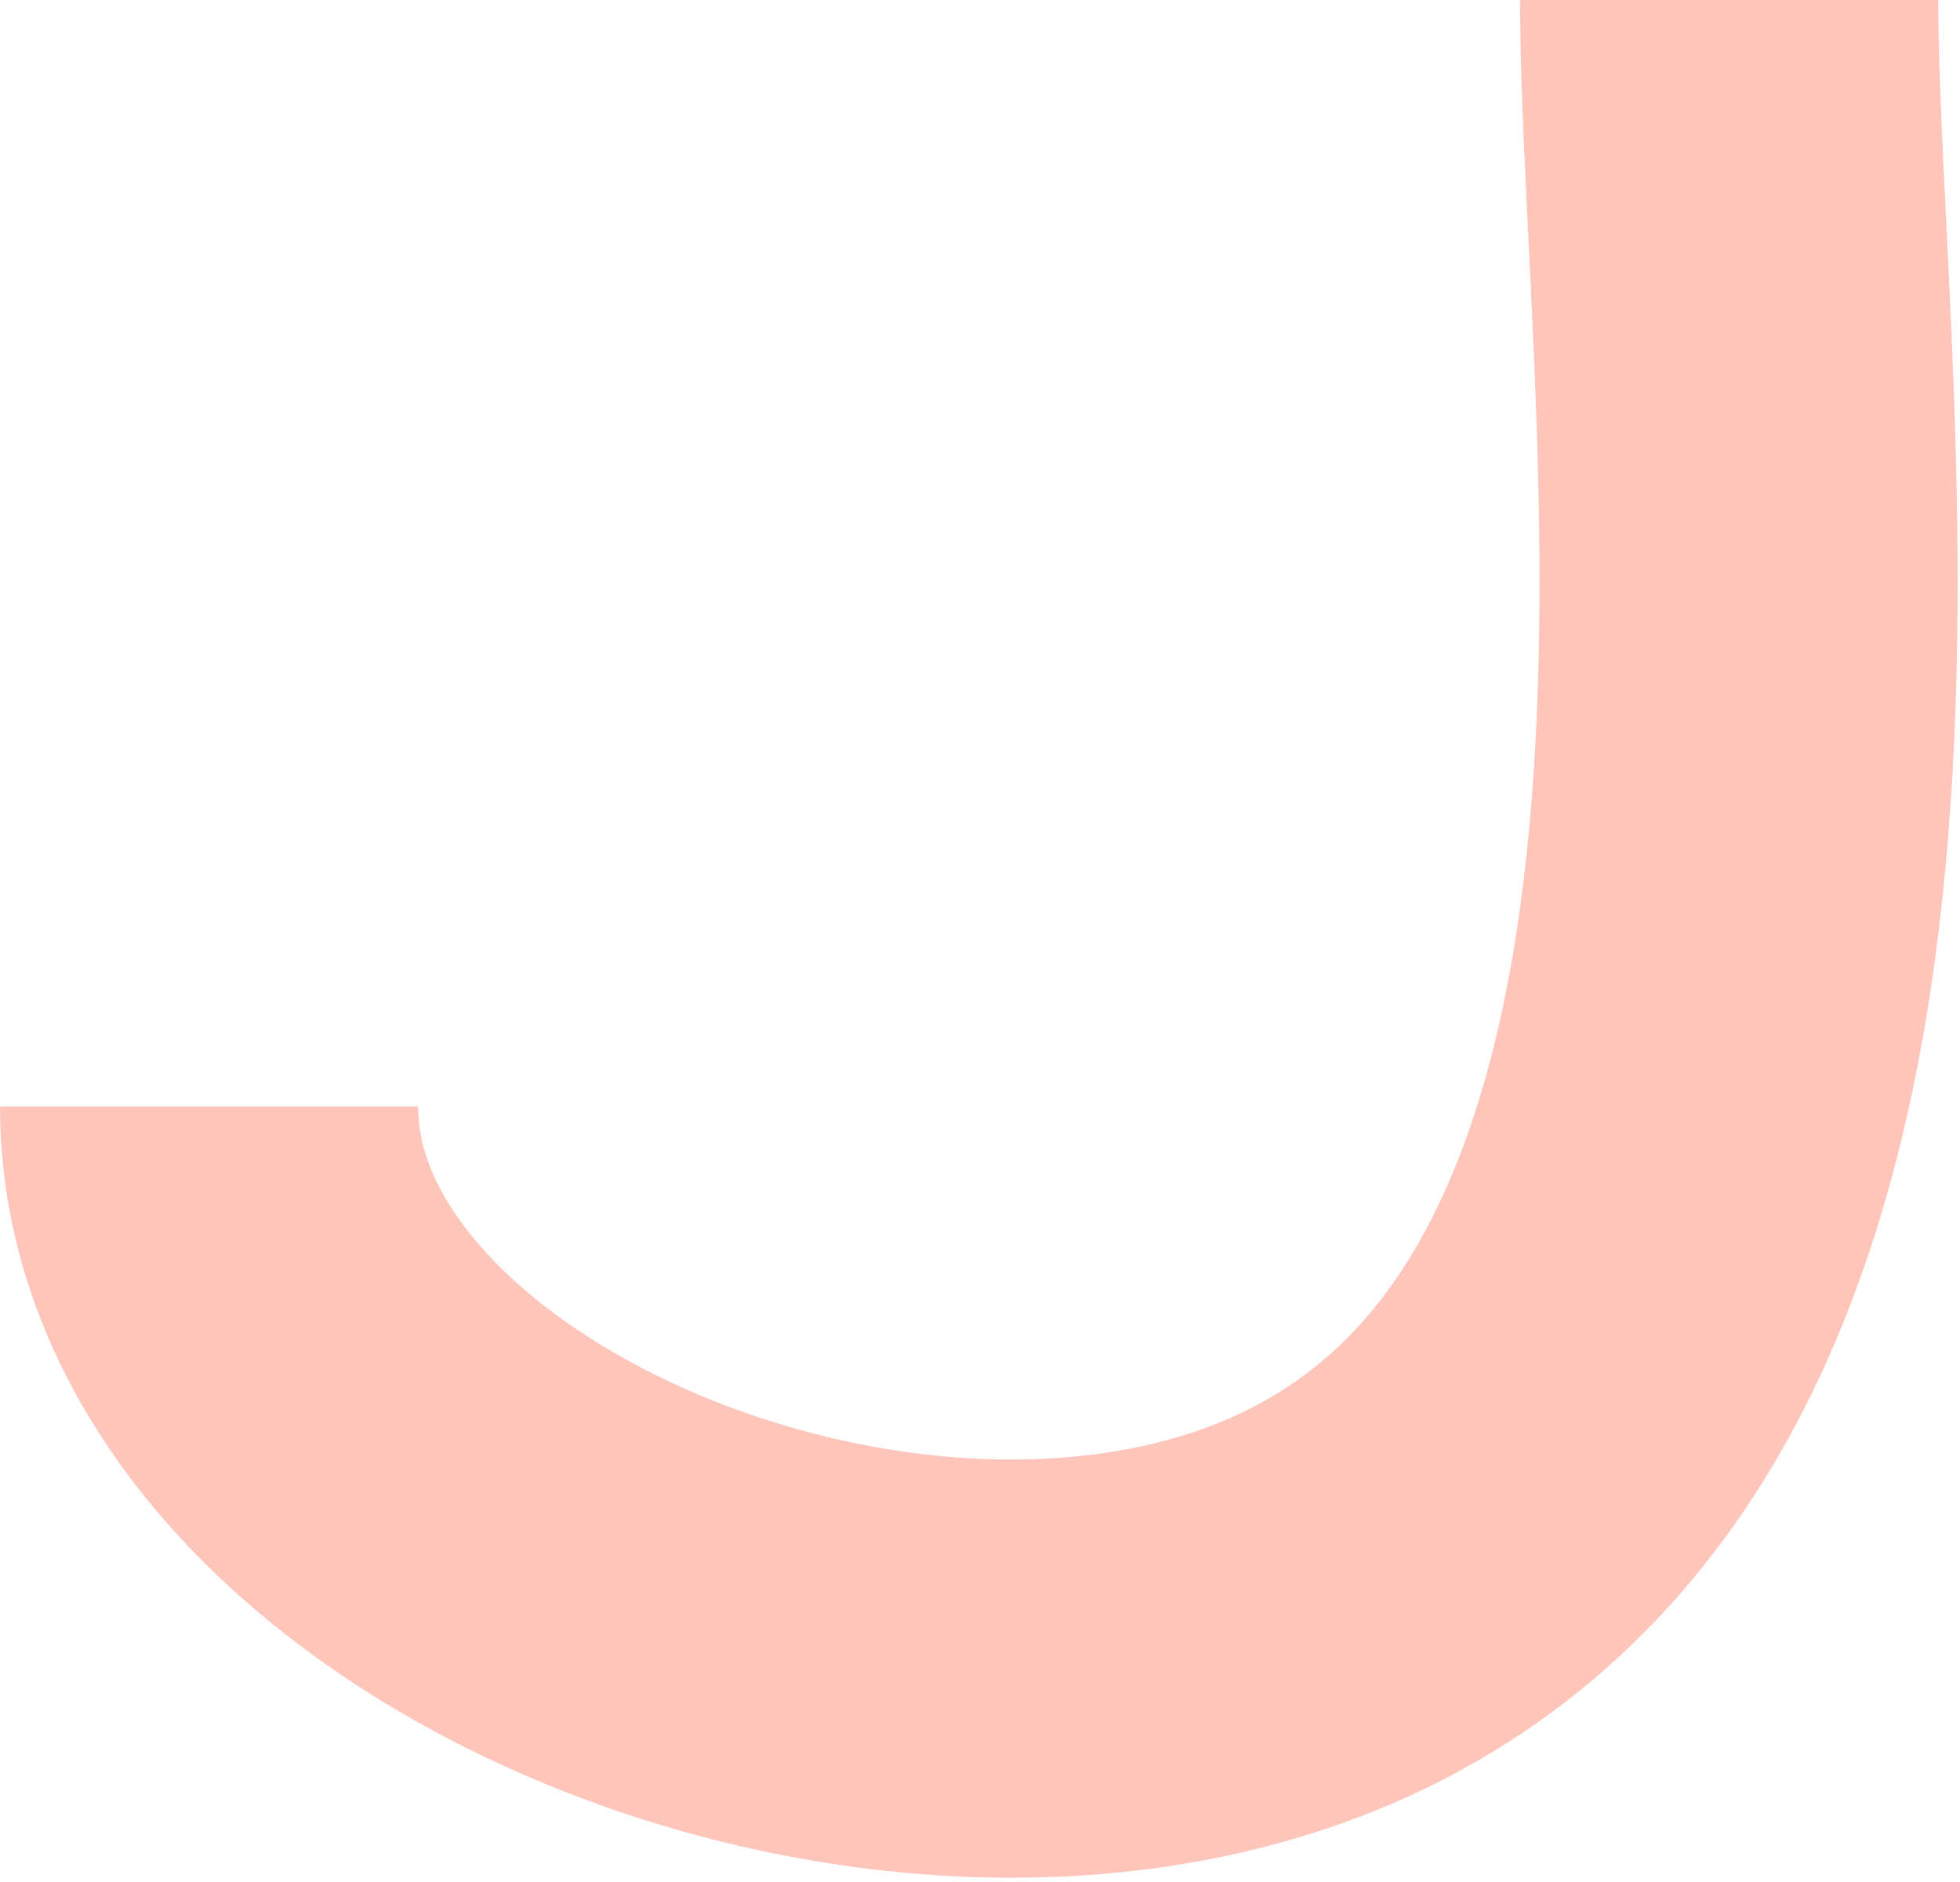
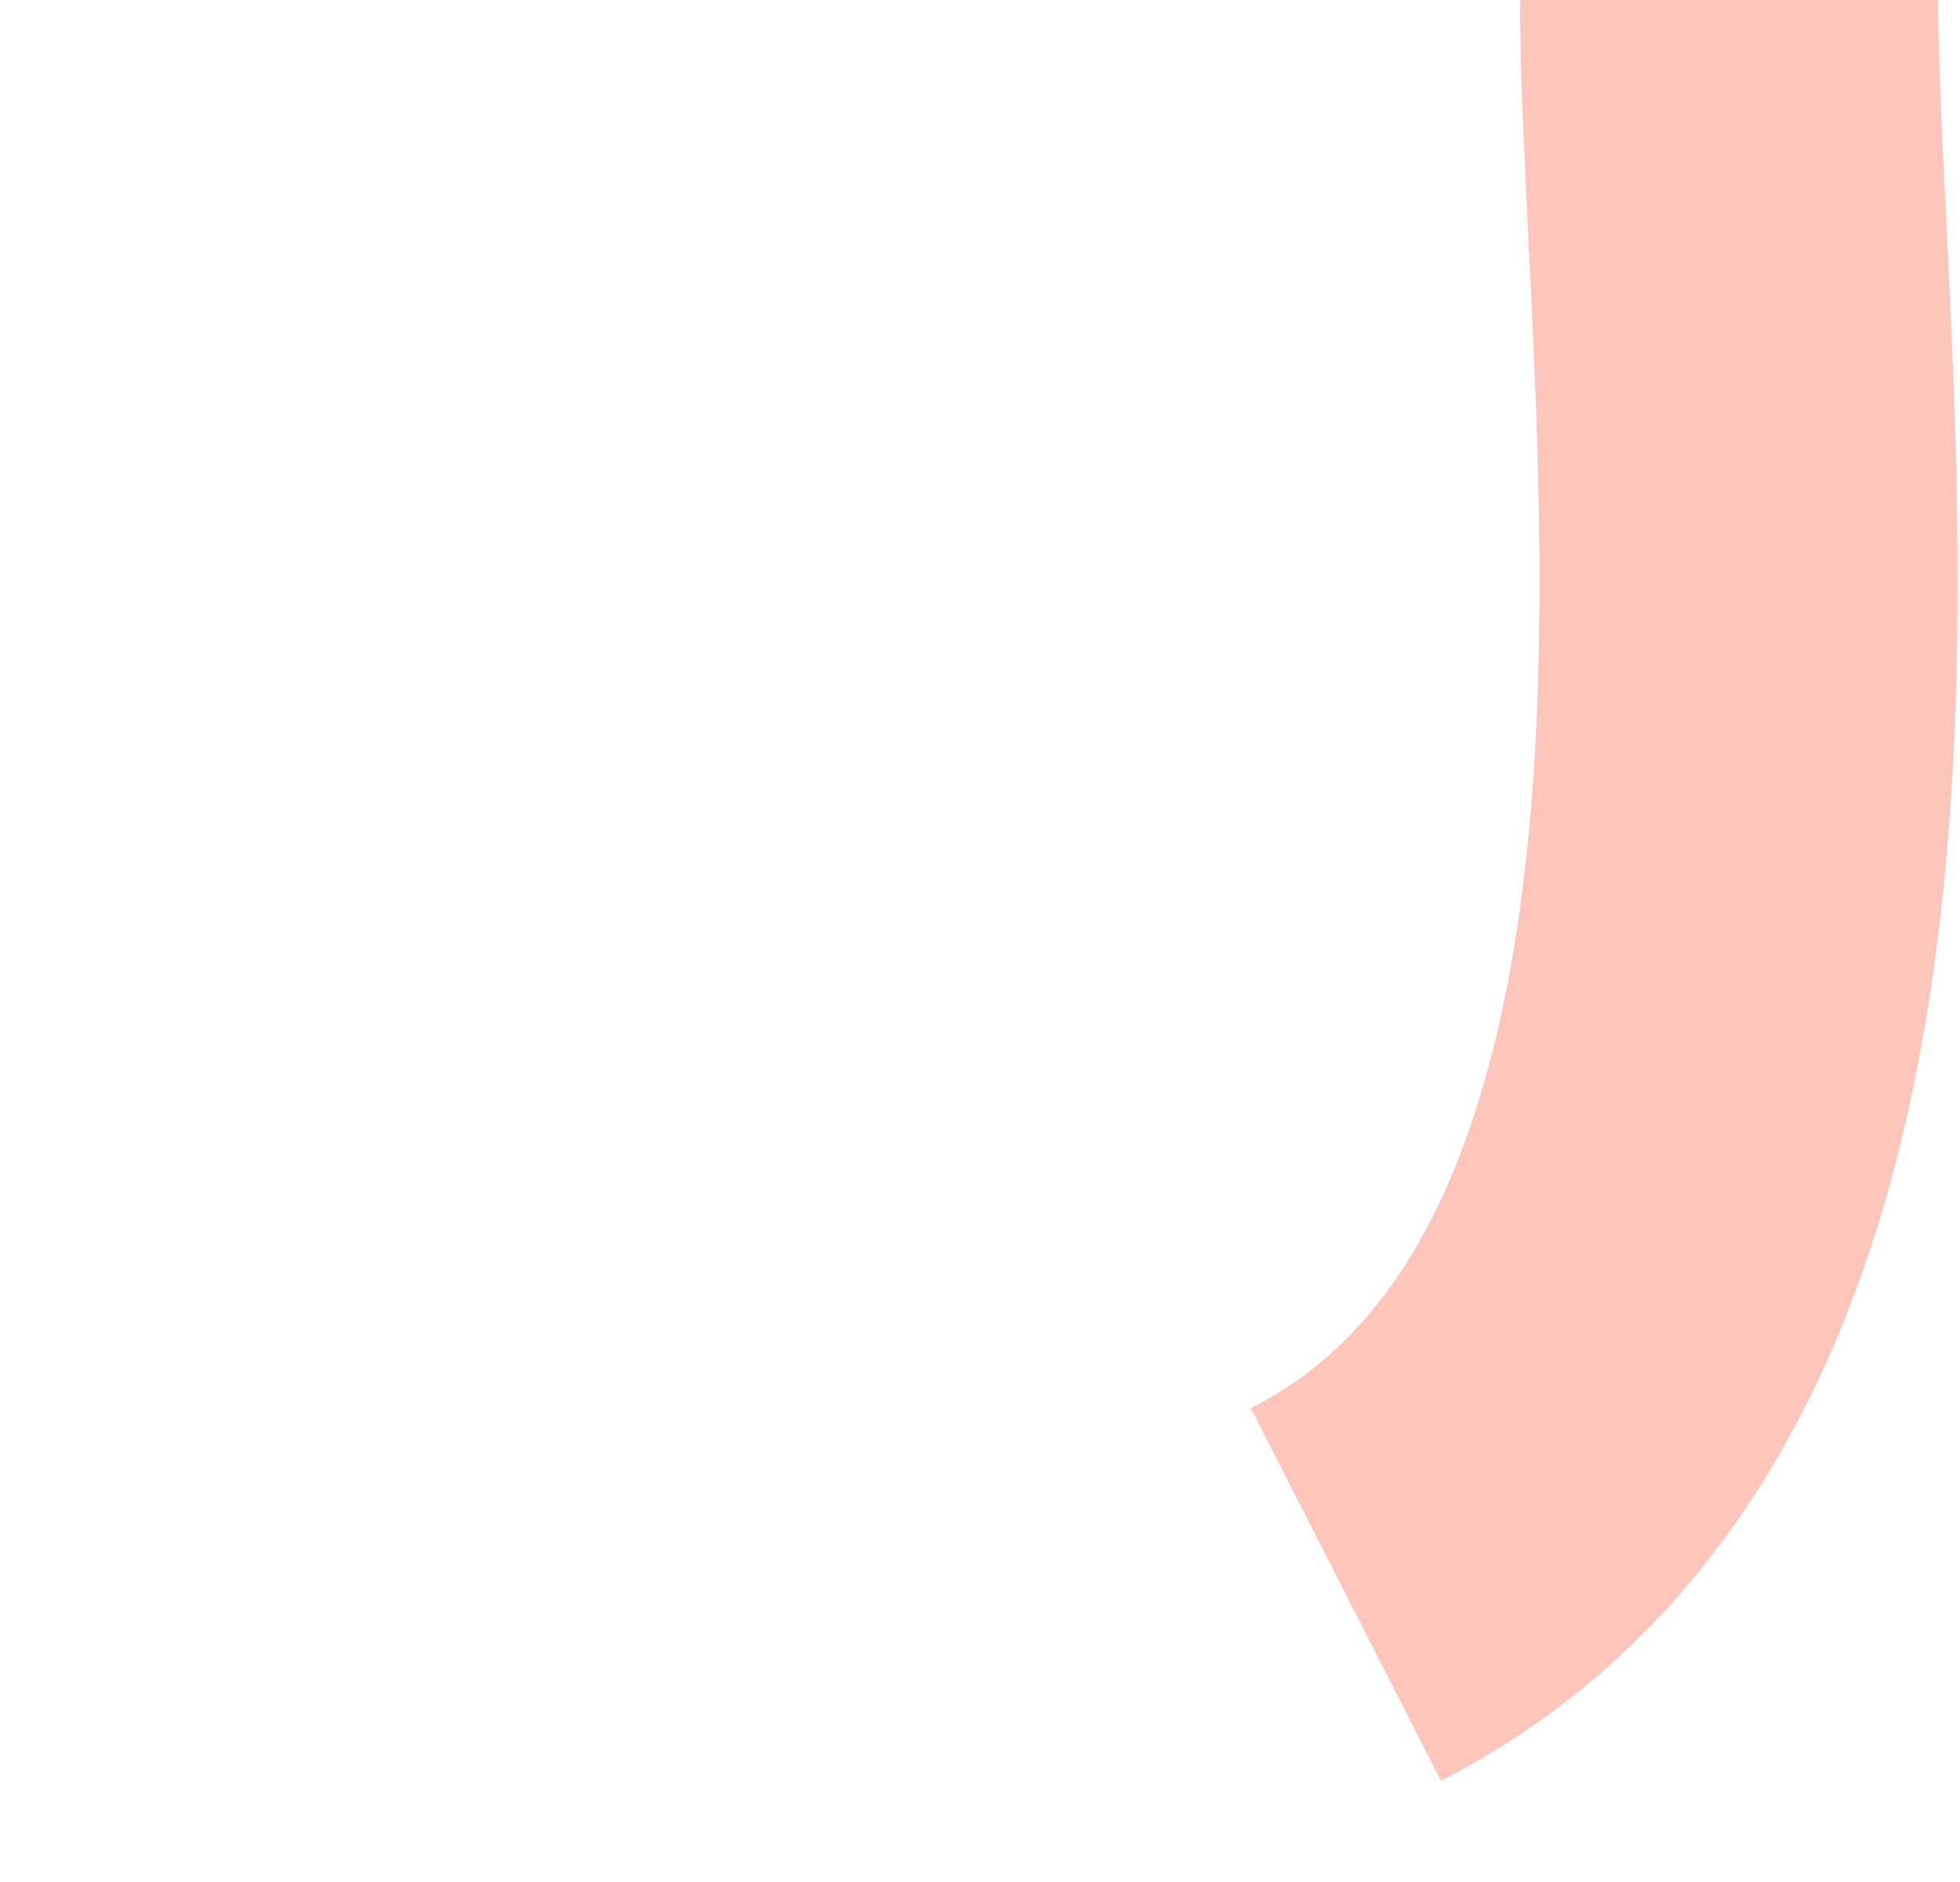
<svg xmlns="http://www.w3.org/2000/svg" width="225" height="216" viewBox="0 0 225 216" fill="none">
-   <path d="M198.5 0C198.5 46.439 215.702 151.775 154.501 183C105.501 208 24.001 174.507 24.001 127.001" stroke="#FEC5BB" stroke-width="48" />
+   <path d="M198.5 0C198.5 46.439 215.702 151.775 154.501 183" stroke="#FEC5BB" stroke-width="48" />
</svg>